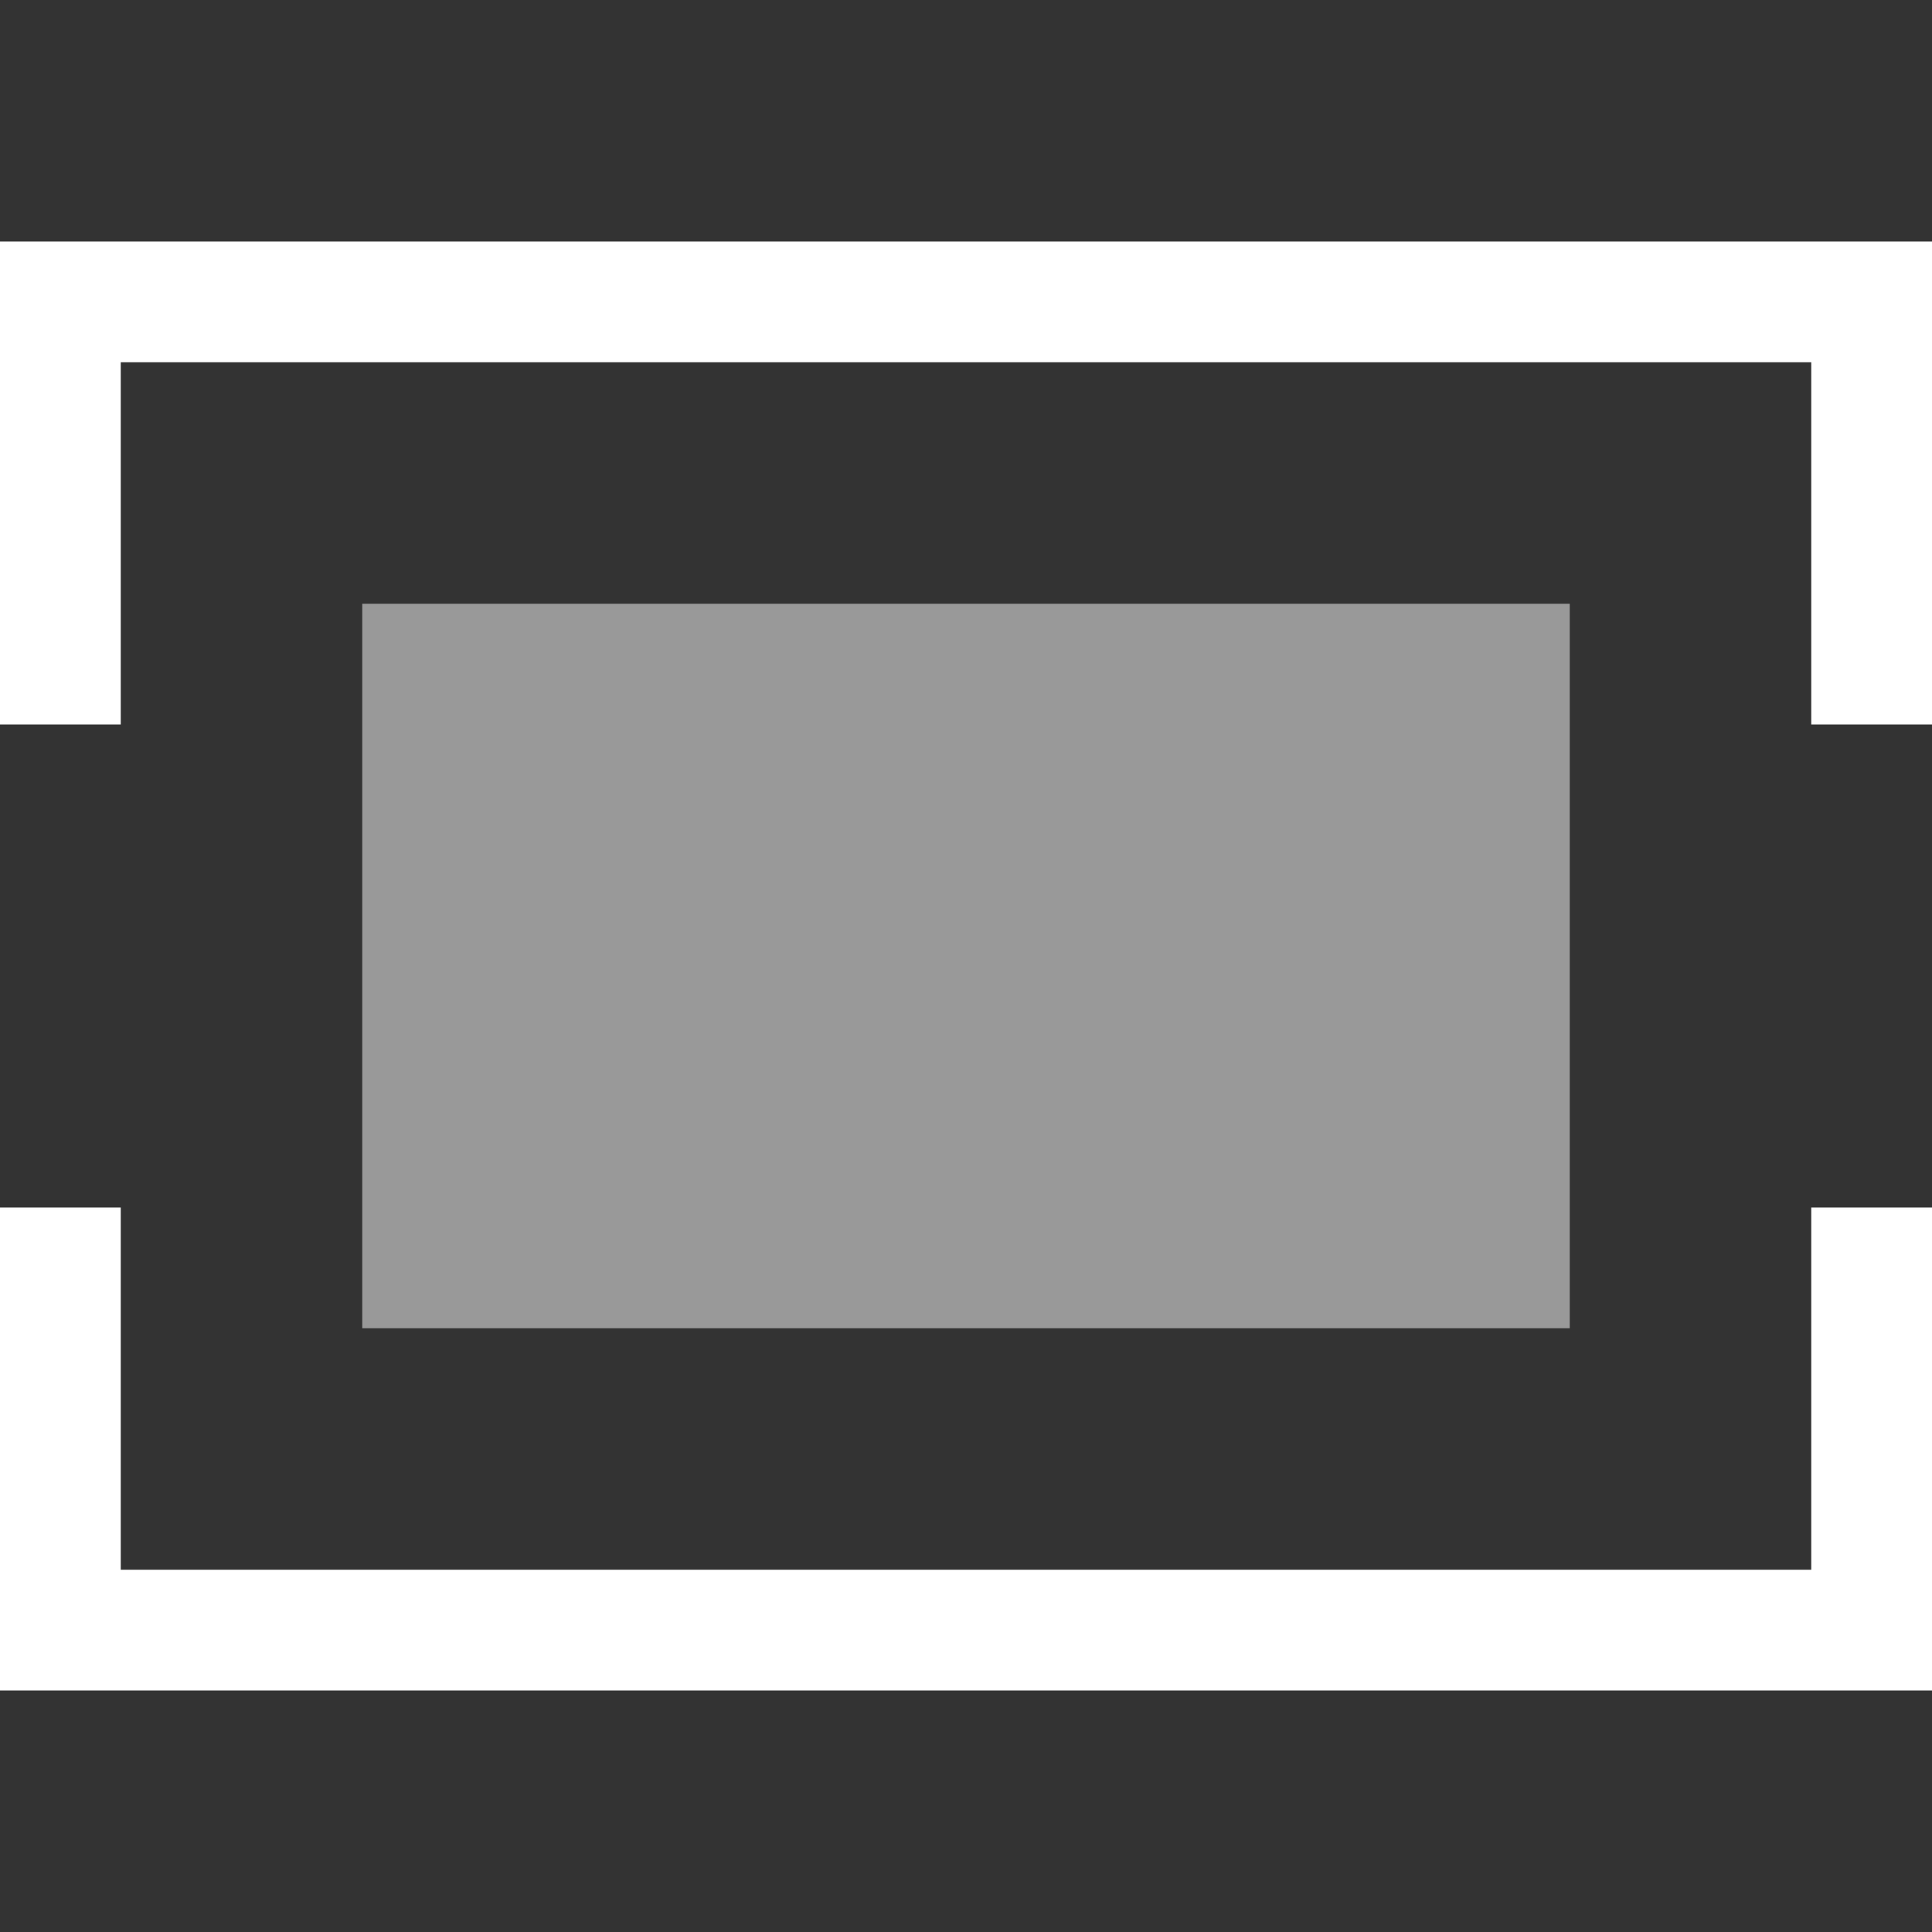
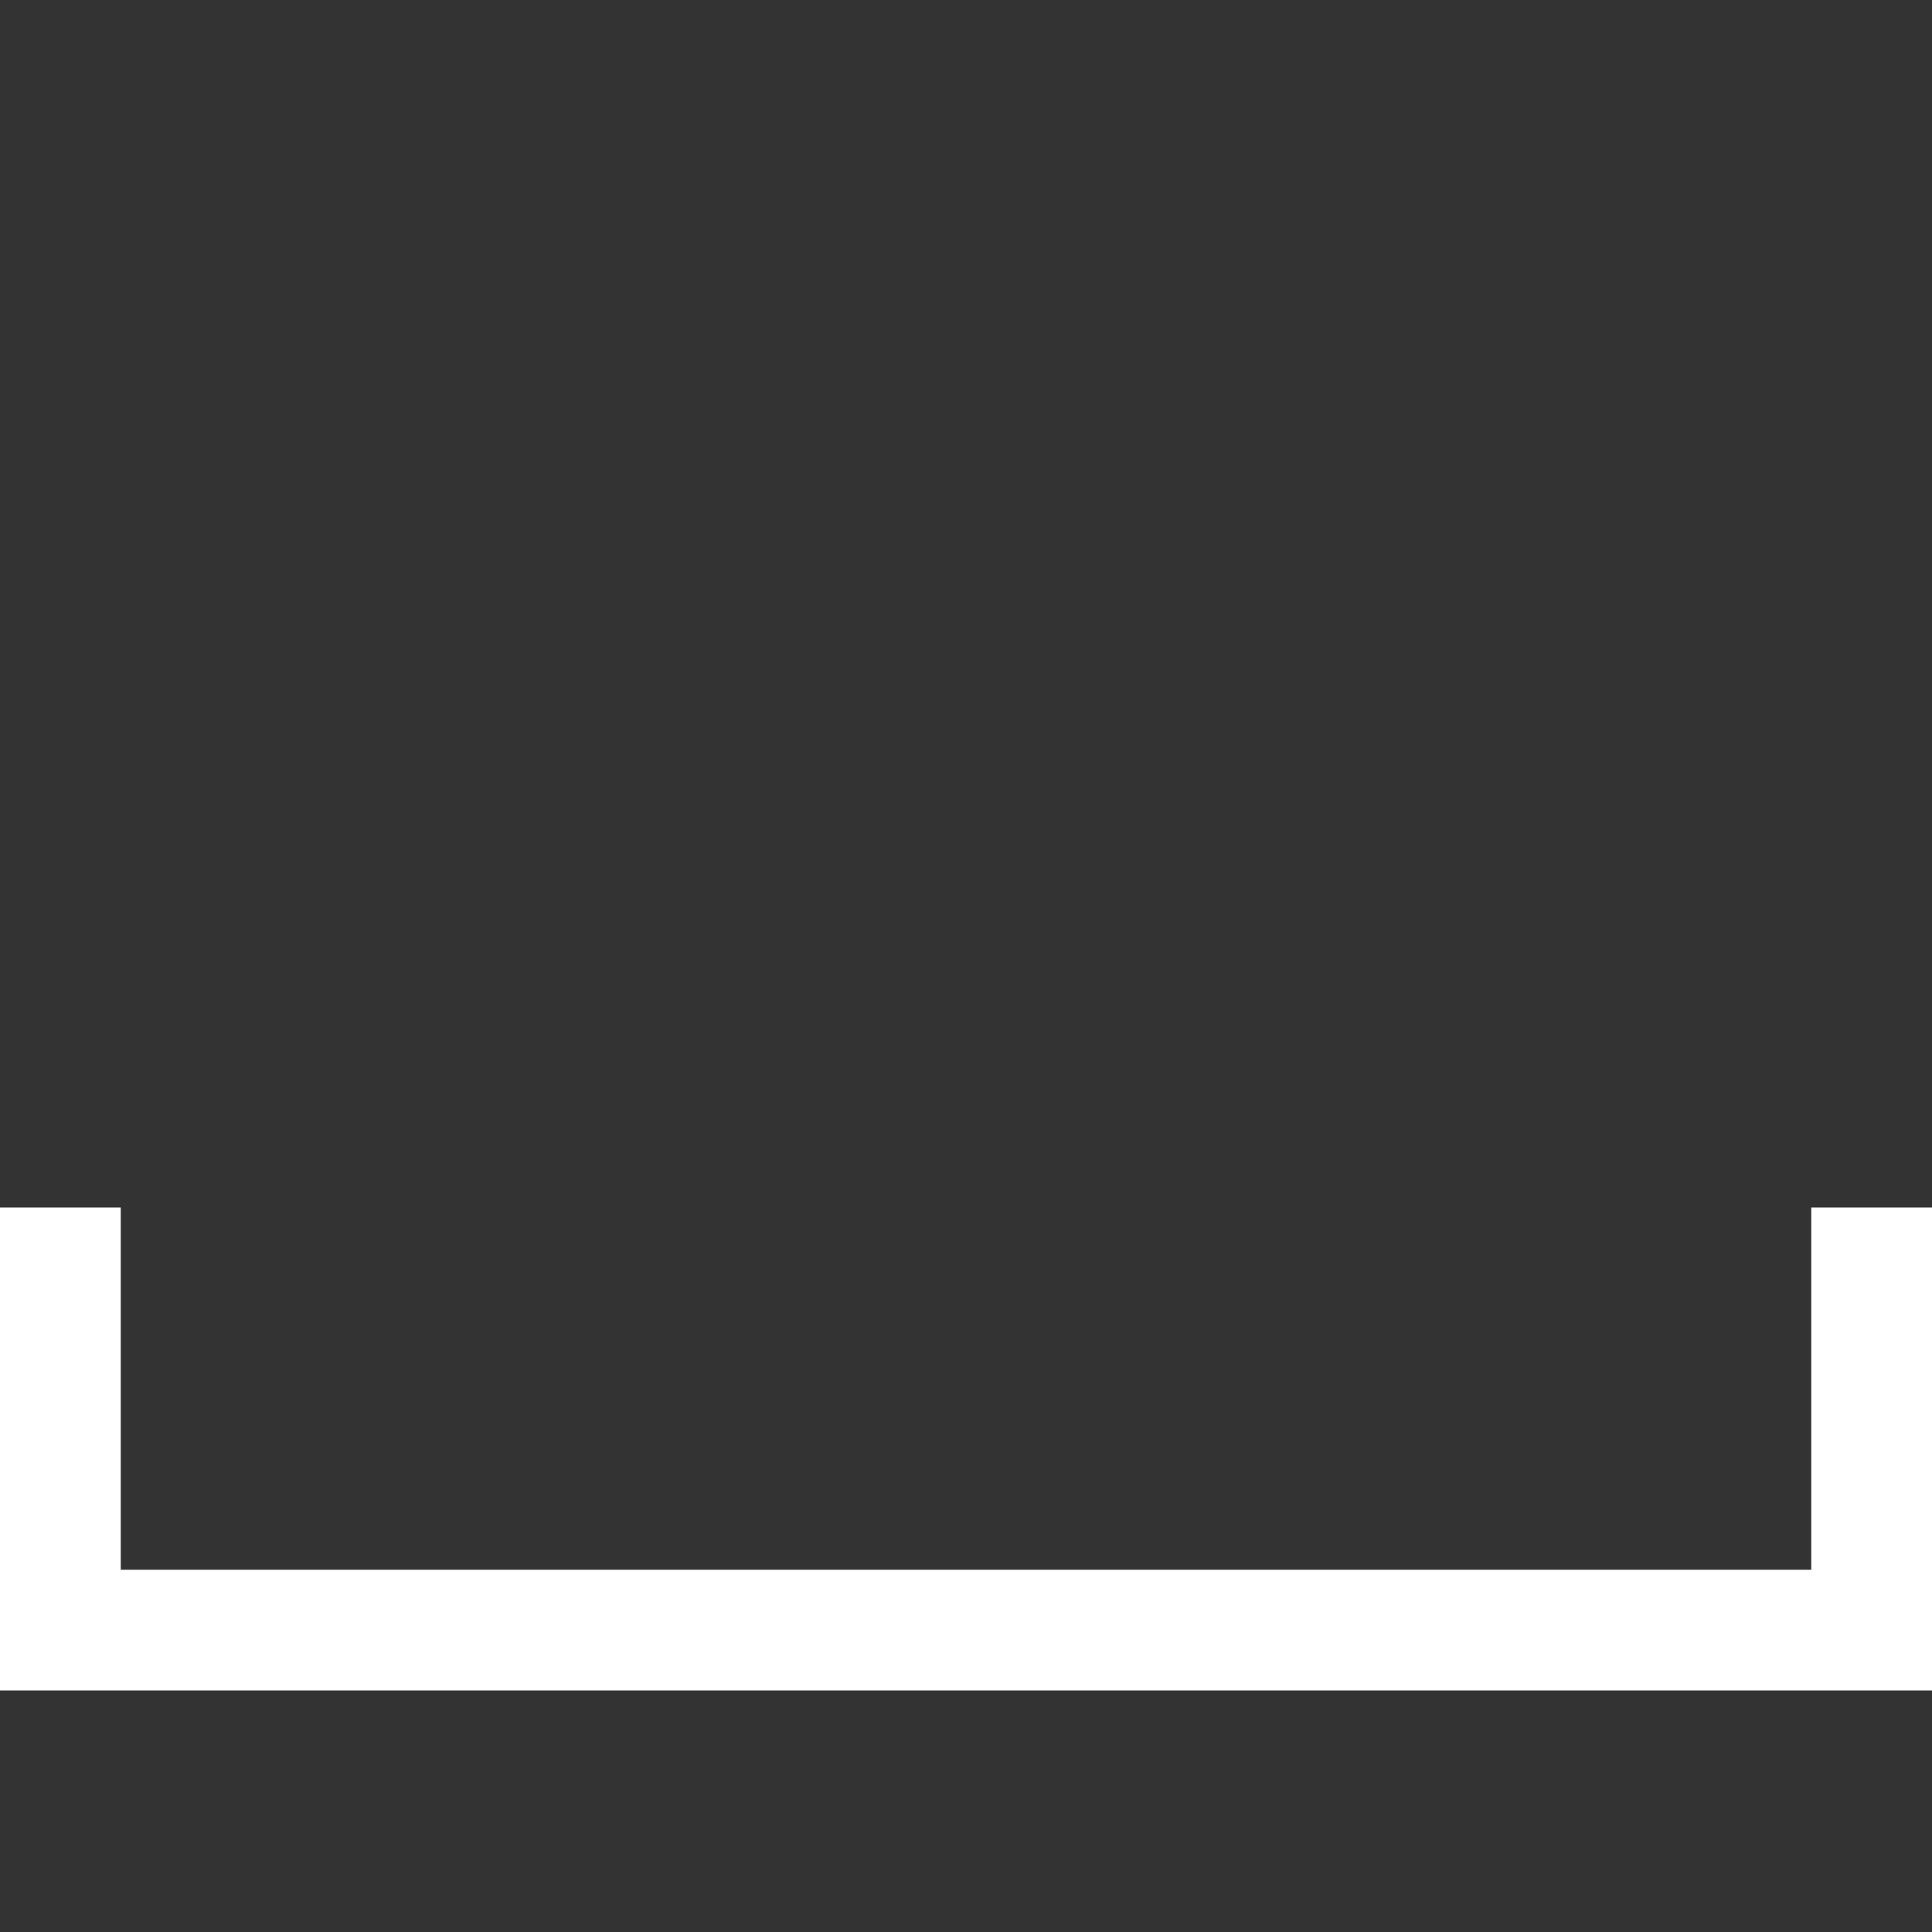
<svg xmlns="http://www.w3.org/2000/svg" width="16" height="16" viewBox="0 0 16 16" fill="none">
  <rect x="0" y="0" width="16" height="16" fill="#333333" stroke="none" />
  <path d="M15 13H1V10H0V14H16V10H15V13Z" fill="white" />
-   <path d="M0 2V6H1V3H15V6H16V2H0Z" fill="white" />
-   <path opacity="0.5" d="M13 5H3V11H13V5Z" fill="white" />
</svg>